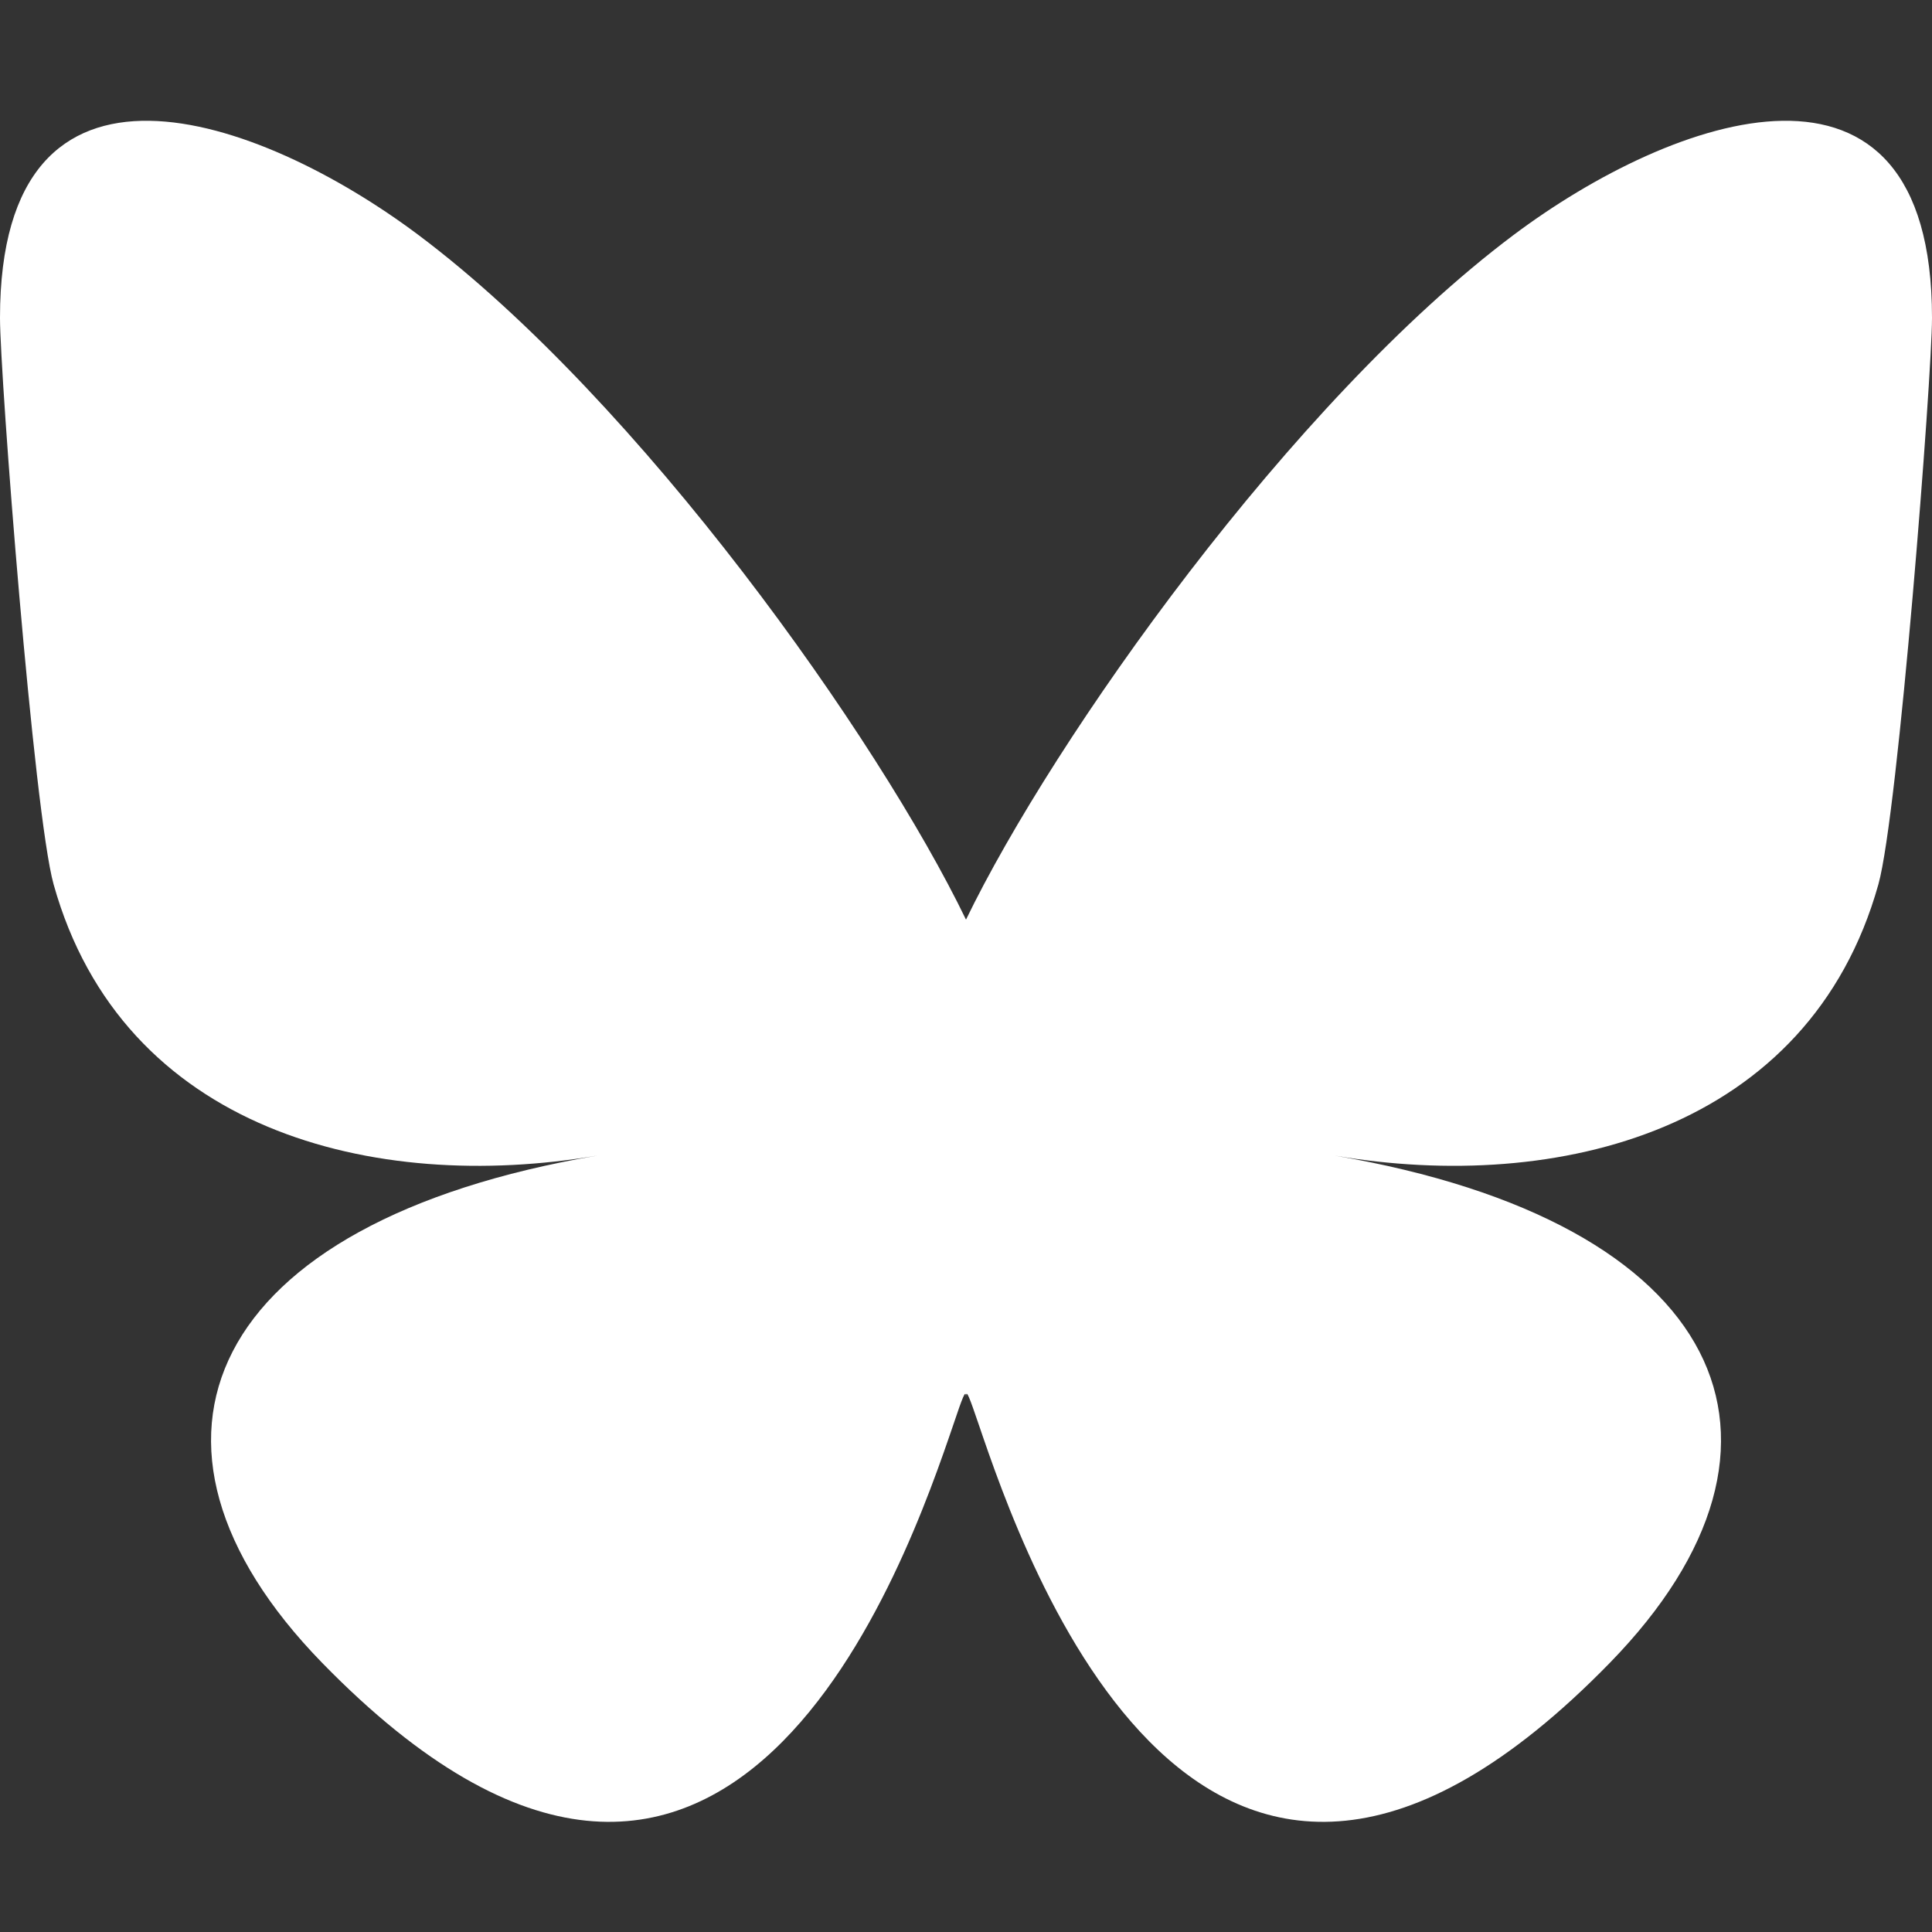
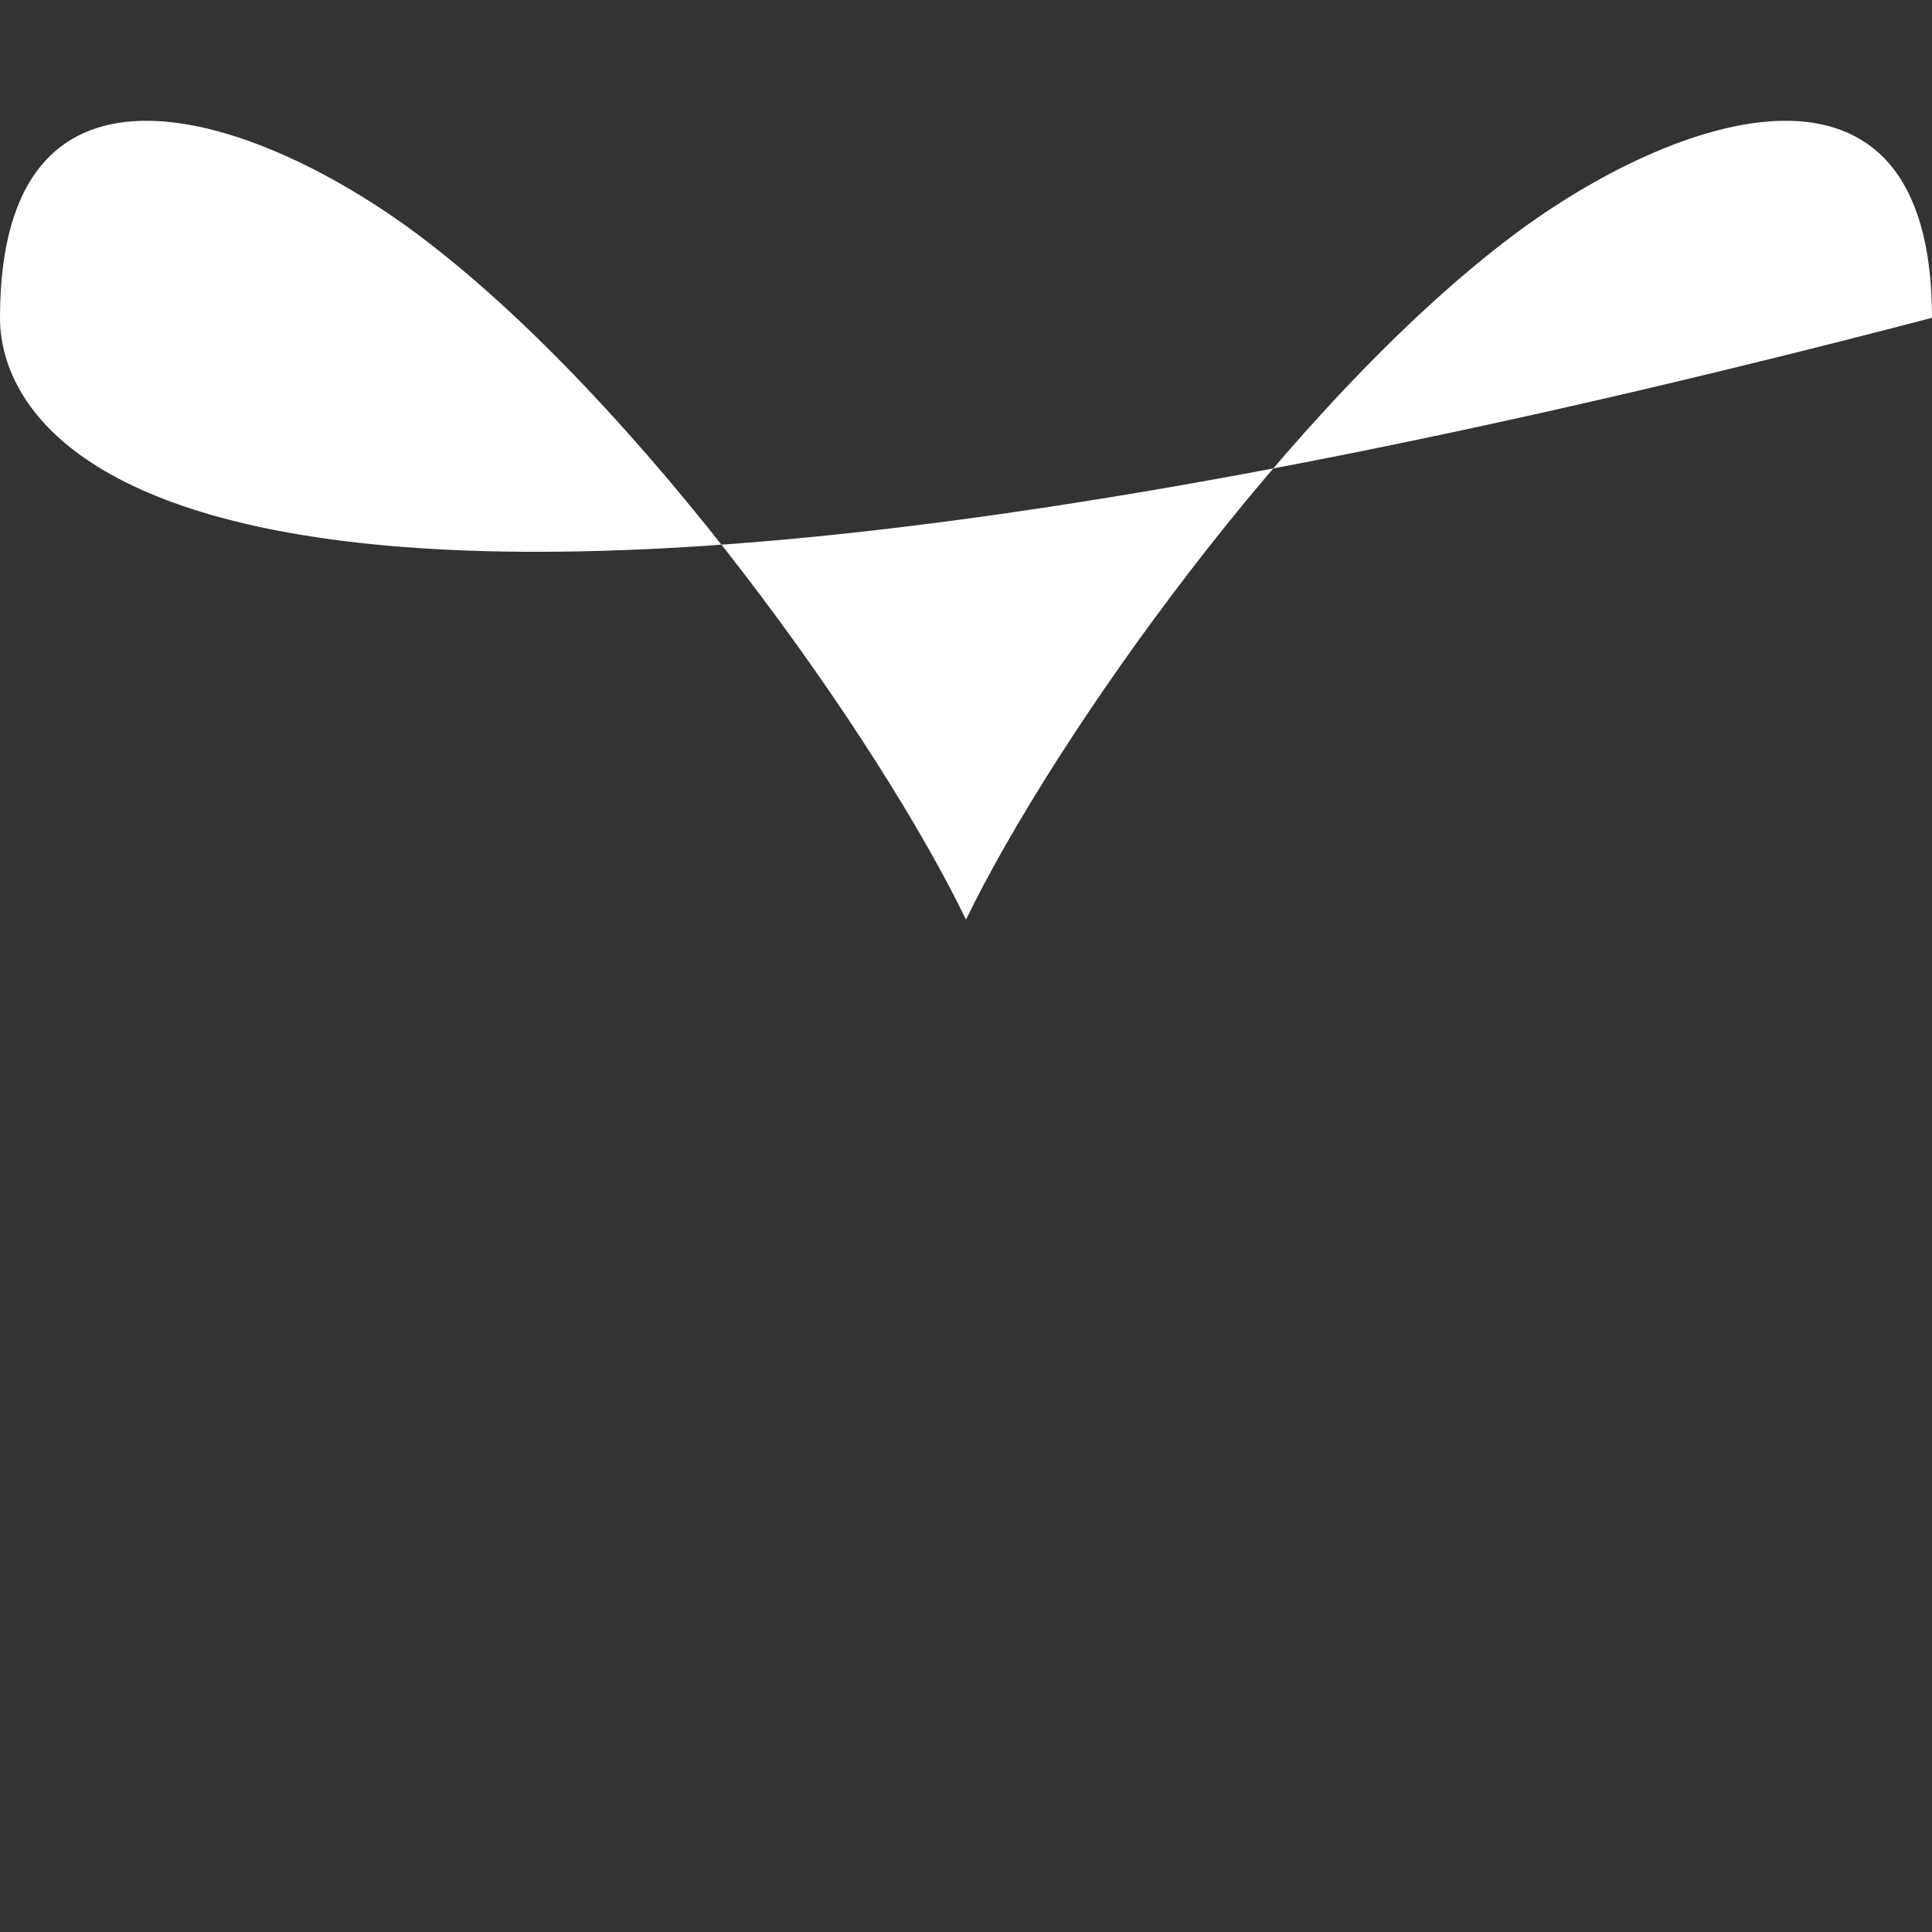
<svg xmlns="http://www.w3.org/2000/svg" fill="none" viewBox="0 0 16 16" role="img" aria-labelledby="akypqkr3pwm31hb5q9h4mu1jkict2blq" class="octicon flex-shrink-0 color-fg-muted" width="16" height="16">
  <rect x="0" y="0" width="16" height="16" fill="#333333" stroke="none" />
  <title id="akypqkr3pwm31hb5q9h4mu1jkict2blq">Bluesky</title>
-   <path fill="white" d="M3.468 1.948C5.303 3.325 7.276 6.118 8 7.616c.725-1.498 2.697-4.29 4.532-5.668C13.855.955 16 .186 16 2.632c0 .489-.28 4.105-.444 4.692-.572 2.04-2.653 2.561-4.504 2.246 3.236.551 4.06 2.375 2.281 4.2-3.376 3.464-4.852-.87-5.23-1.98-.07-.204-.103-.3-.103-.218 0-.081-.033.014-.102.218-.379 1.11-1.855 5.444-5.231 1.98-1.778-1.825-.955-3.65 2.28-4.2-1.85.315-3.932-.205-4.503-2.246C.28 6.737 0 3.12 0 2.632 0 .186 2.145.955 3.468 1.948Z" />
+   <path fill="white" d="M3.468 1.948C5.303 3.325 7.276 6.118 8 7.616c.725-1.498 2.697-4.29 4.532-5.668C13.855.955 16 .186 16 2.632C.28 6.737 0 3.12 0 2.632 0 .186 2.145.955 3.468 1.948Z" />
</svg>